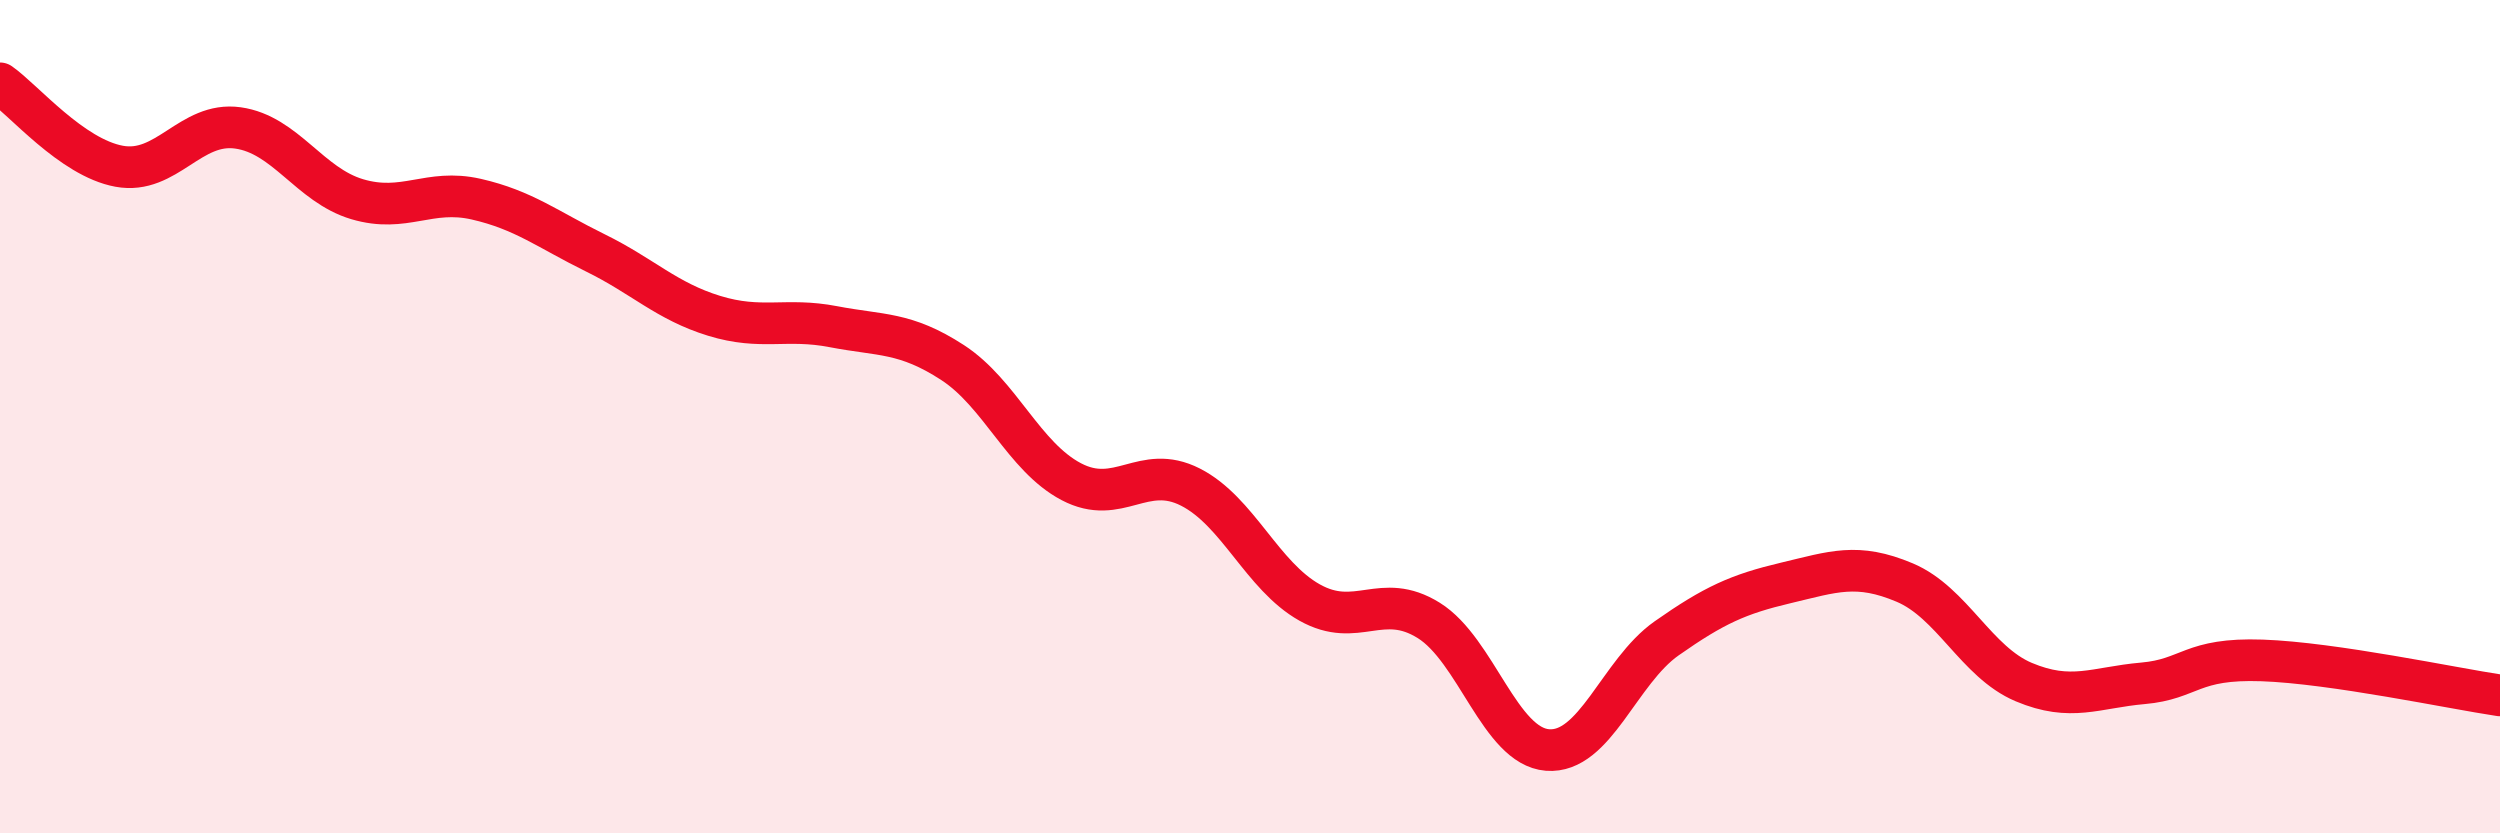
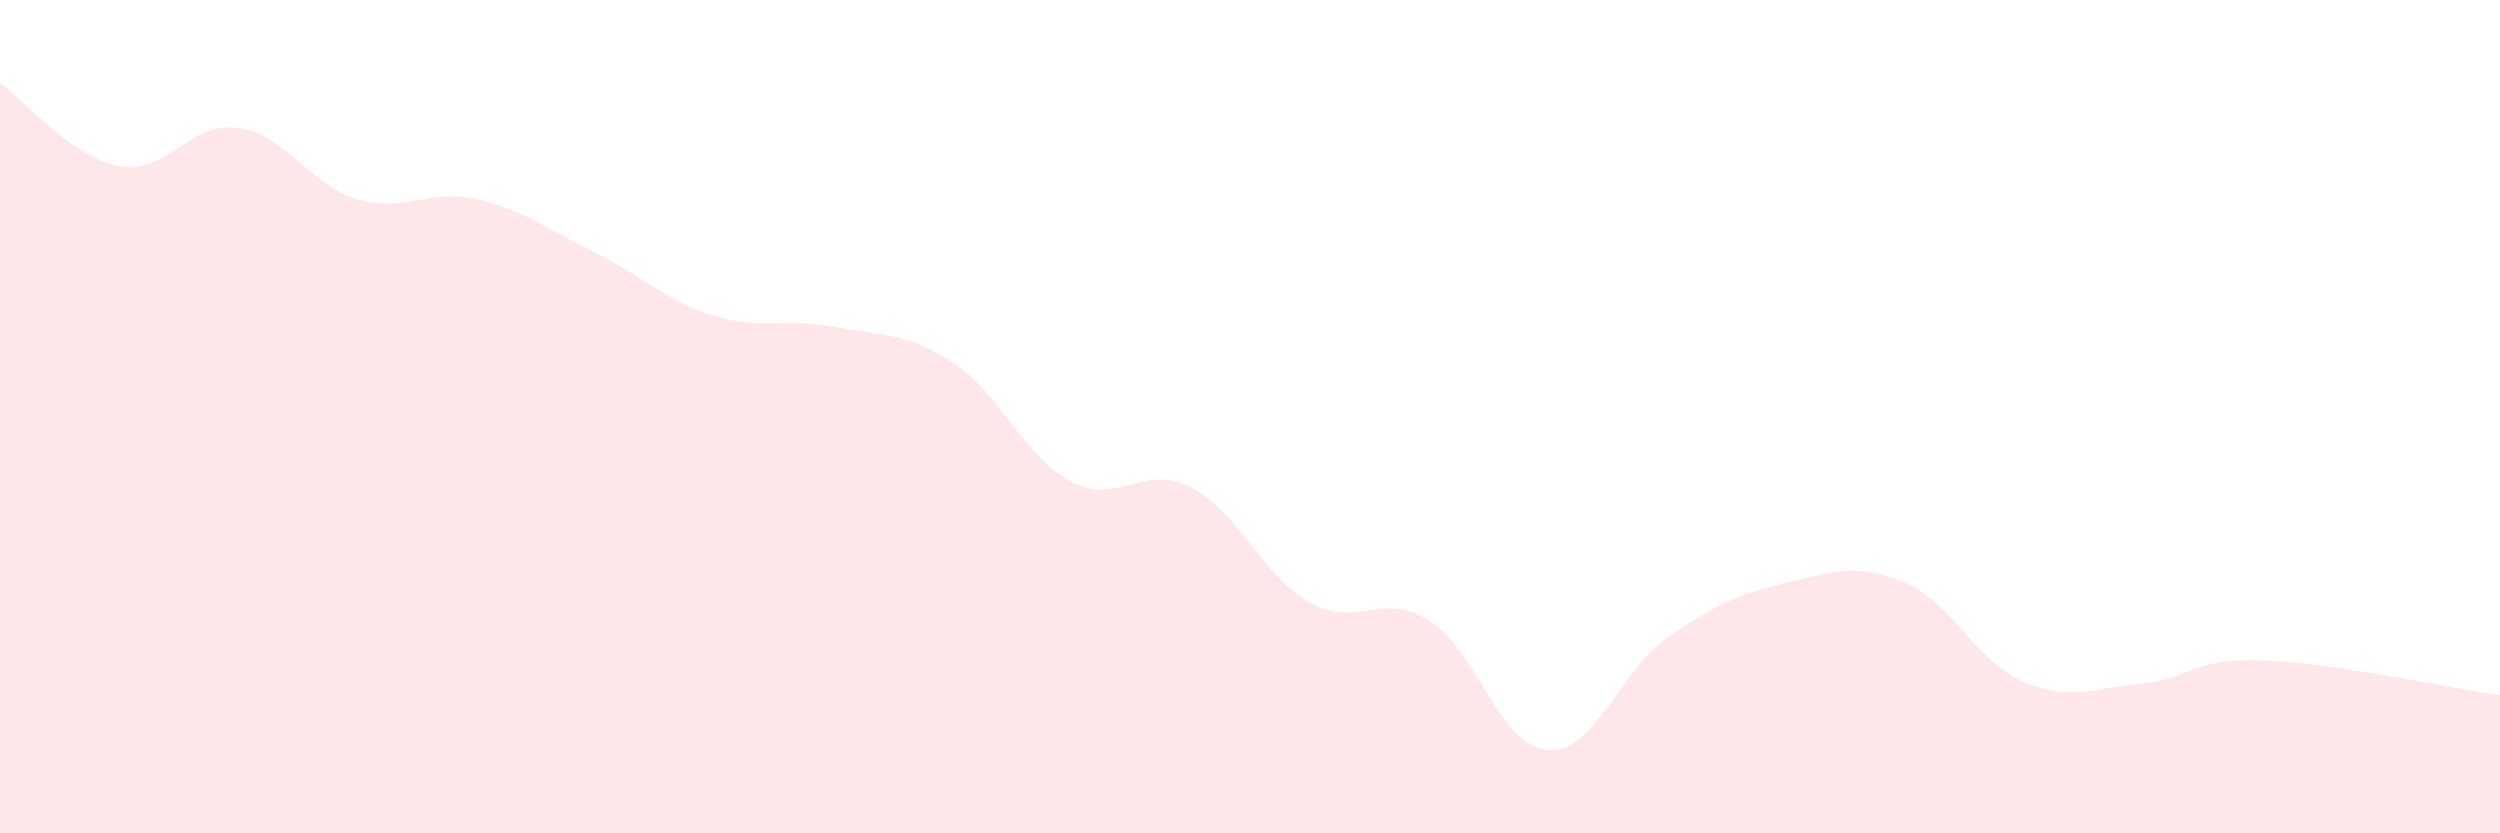
<svg xmlns="http://www.w3.org/2000/svg" width="60" height="20" viewBox="0 0 60 20">
  <path d="M 0,2 C 0.57,2.4 1.72,3.78 2.86,3.99 C 4,4.2 4.57,2.91 5.71,3.07 C 6.85,3.23 7.43,4.44 8.57,4.78 C 9.71,5.12 10.29,4.52 11.43,4.78 C 12.57,5.04 13.15,5.51 14.29,6.07 C 15.43,6.63 16,7.23 17.14,7.58 C 18.28,7.93 18.86,7.62 20,7.84 C 21.14,8.06 21.72,7.96 22.86,8.7 C 24,9.44 24.57,10.96 25.71,11.56 C 26.85,12.16 27.43,11.11 28.57,11.69 C 29.71,12.27 30.29,13.82 31.43,14.46 C 32.57,15.1 33.15,14.18 34.29,14.89 C 35.43,15.6 36,17.91 37.14,18 C 38.28,18.09 38.86,16.12 40,15.32 C 41.14,14.52 41.72,14.26 42.86,13.99 C 44,13.72 44.57,13.5 45.71,13.98 C 46.85,14.46 47.43,15.89 48.57,16.37 C 49.71,16.85 50.29,16.5 51.43,16.4 C 52.57,16.3 52.58,15.79 54.29,15.85 C 56,15.91 58.86,16.52 60,16.69L60 20L0 20Z" fill="#EB0A25" opacity="0.1" stroke-linecap="round" stroke-linejoin="round" />
-   <path d="M 0,2 C 0.57,2.4 1.72,3.78 2.86,3.99 C 4,4.2 4.57,2.91 5.71,3.07 C 6.85,3.23 7.43,4.44 8.57,4.78 C 9.71,5.12 10.29,4.52 11.43,4.78 C 12.57,5.04 13.15,5.51 14.29,6.07 C 15.43,6.63 16,7.23 17.14,7.58 C 18.28,7.93 18.86,7.62 20,7.84 C 21.14,8.06 21.72,7.96 22.86,8.7 C 24,9.44 24.57,10.96 25.71,11.56 C 26.85,12.16 27.43,11.11 28.57,11.69 C 29.71,12.27 30.29,13.82 31.43,14.46 C 32.57,15.1 33.15,14.18 34.29,14.89 C 35.43,15.6 36,17.91 37.14,18 C 38.28,18.09 38.86,16.12 40,15.32 C 41.14,14.52 41.72,14.26 42.86,13.99 C 44,13.72 44.57,13.5 45.71,13.98 C 46.85,14.46 47.43,15.89 48.57,16.37 C 49.71,16.85 50.29,16.5 51.43,16.4 C 52.57,16.3 52.58,15.79 54.29,15.85 C 56,15.91 58.86,16.52 60,16.69" stroke="#EB0A25" stroke-width="1" fill="none" stroke-linecap="round" stroke-linejoin="round" />
</svg>